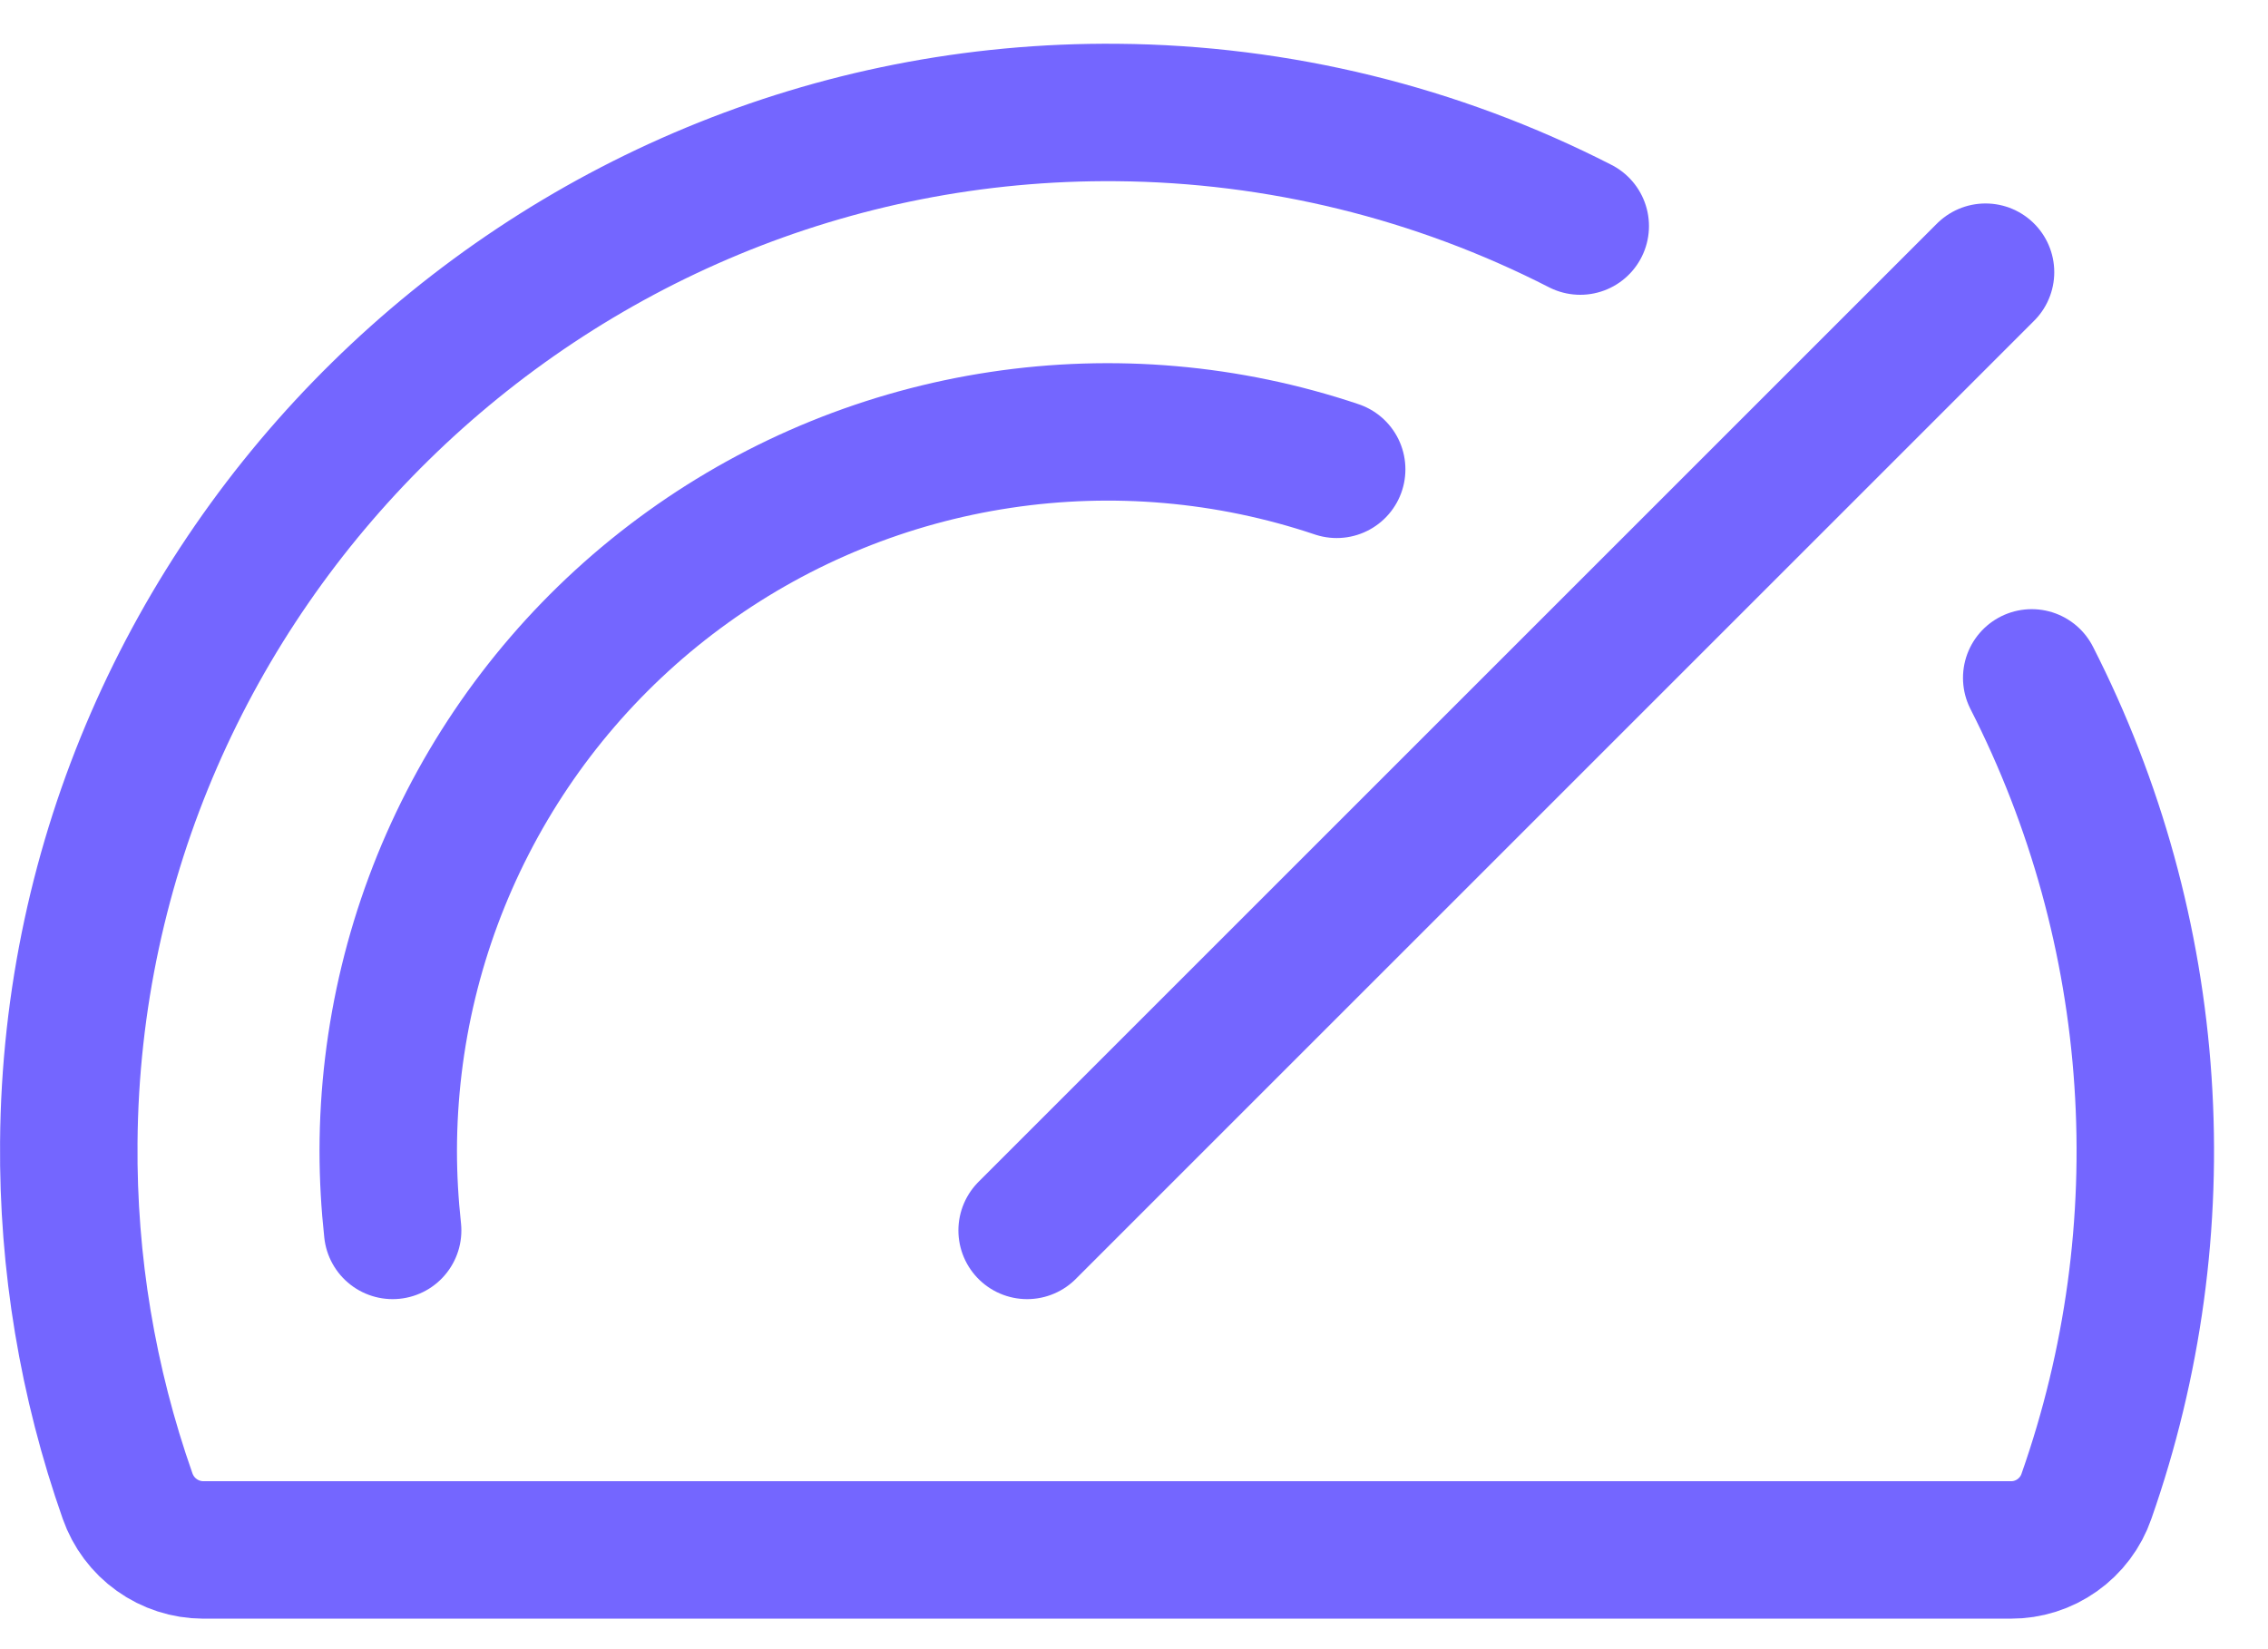
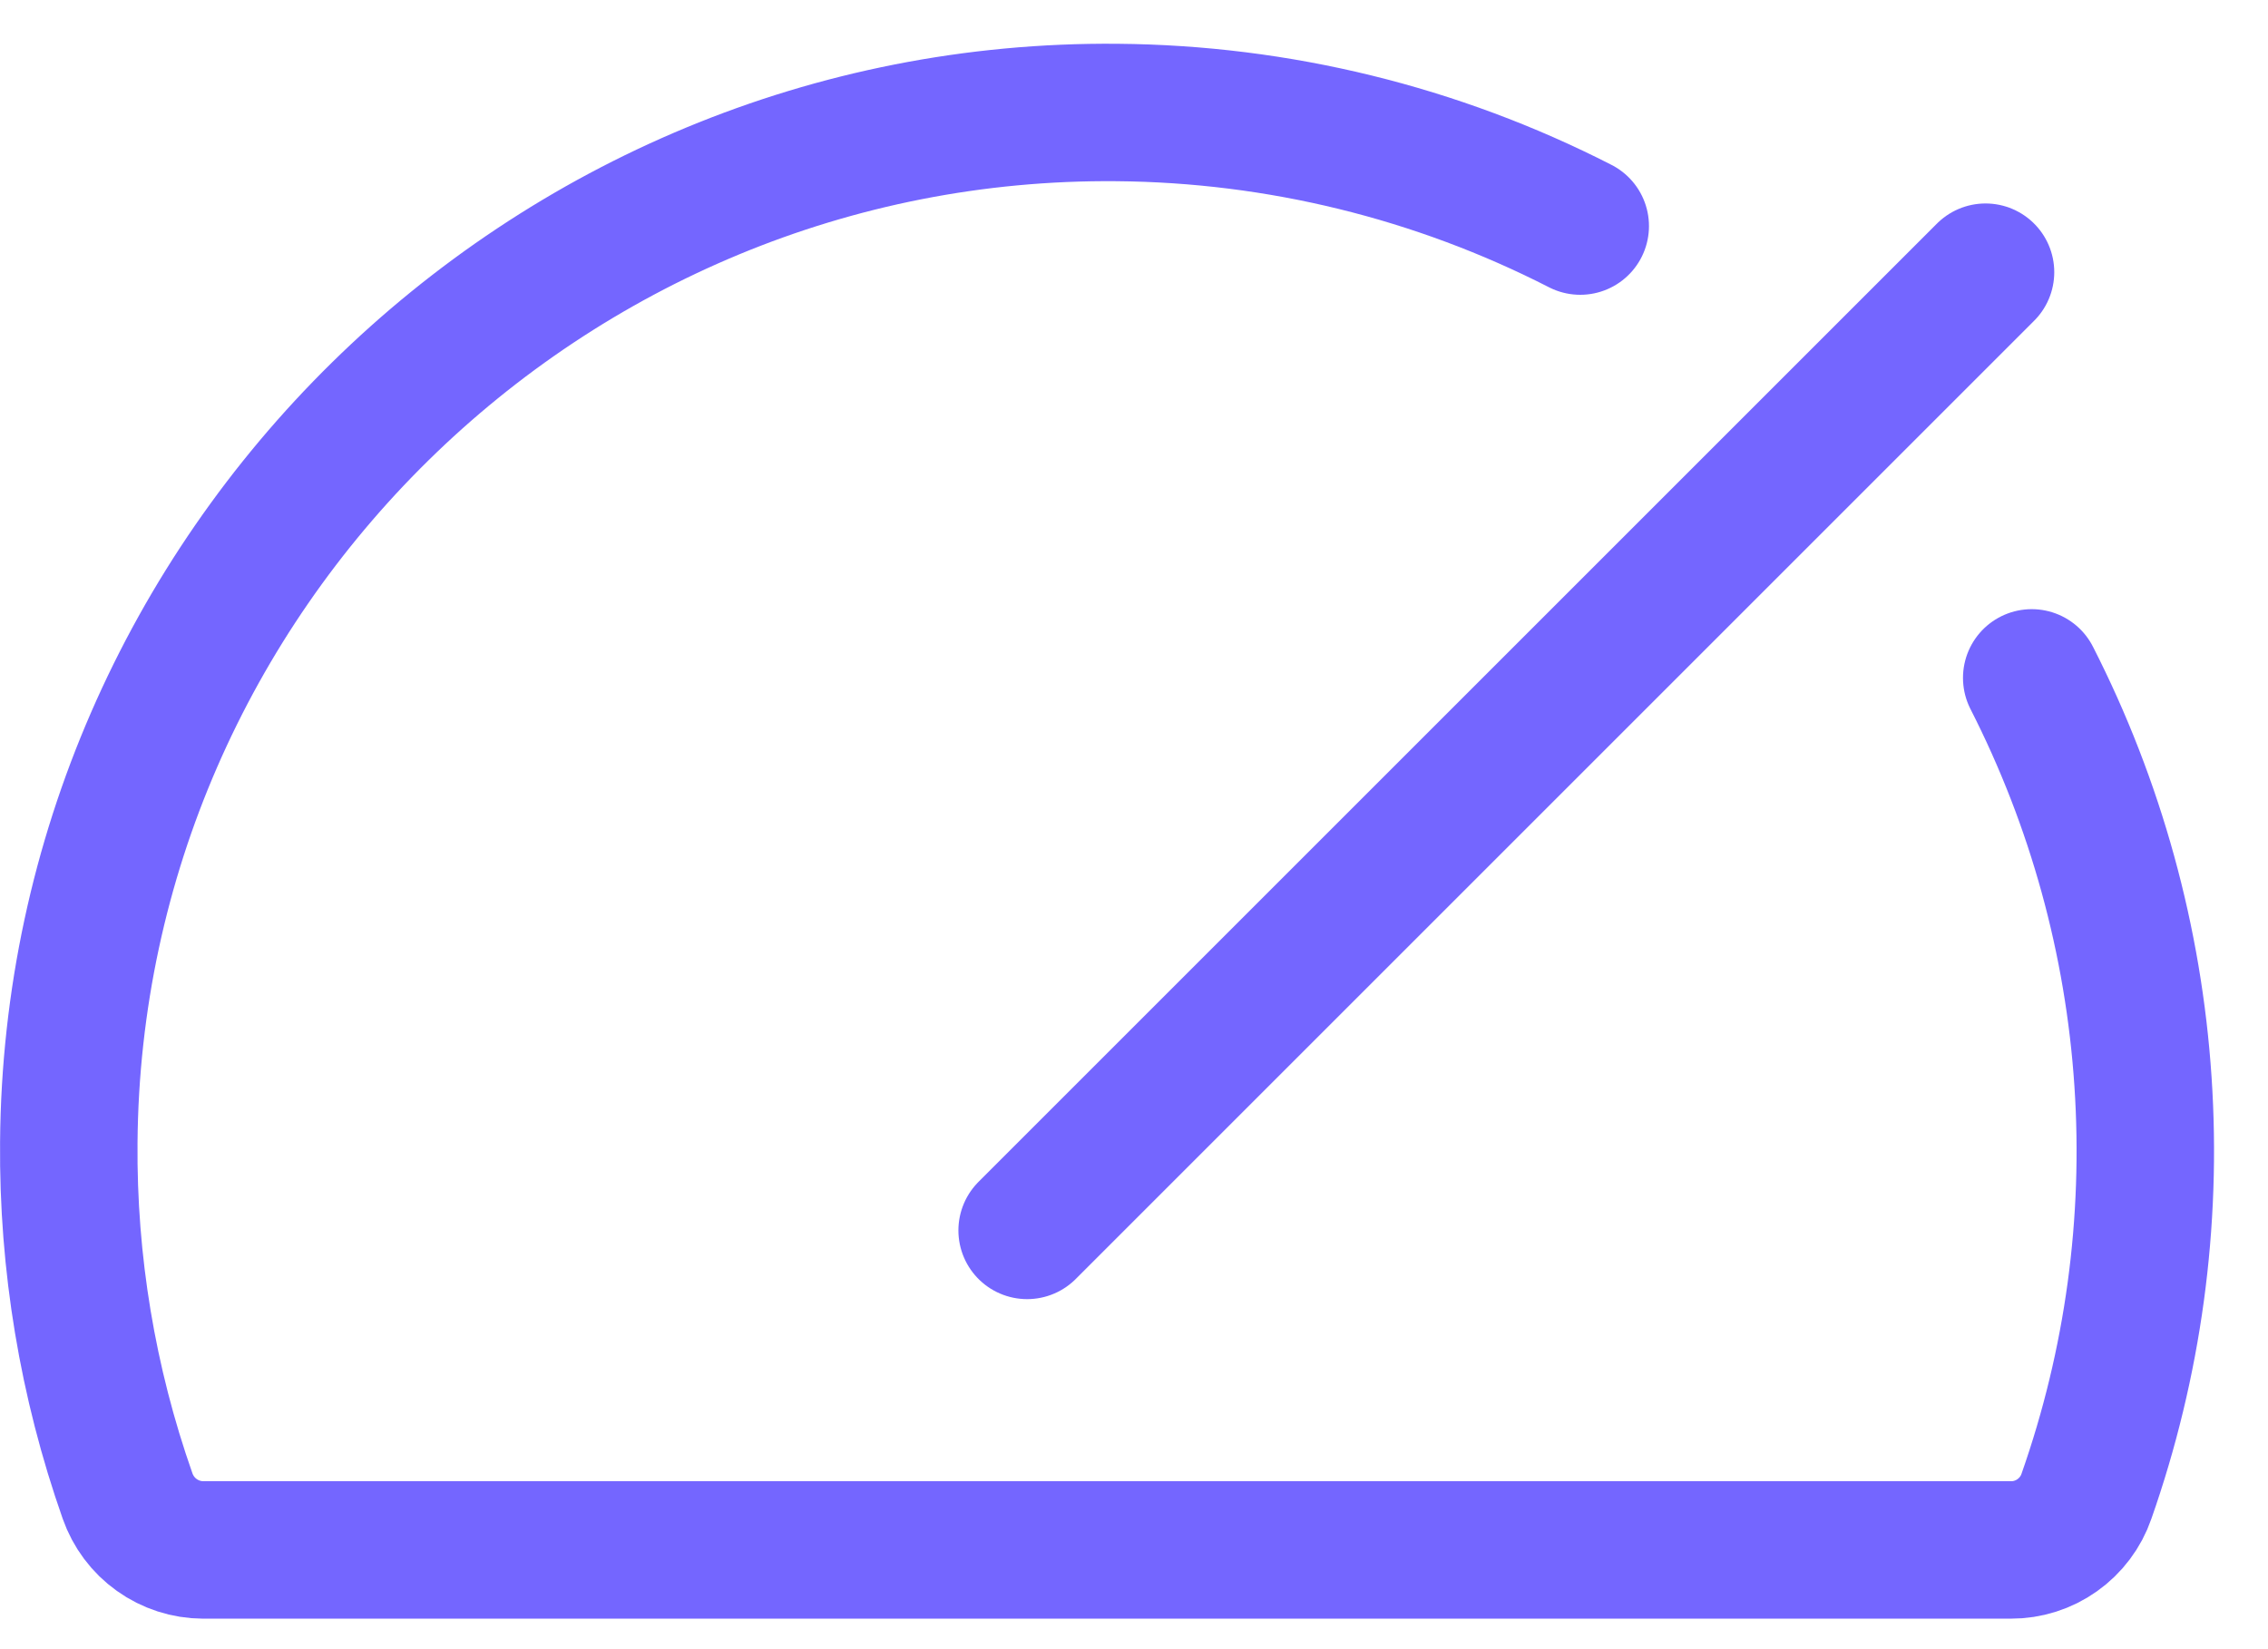
<svg xmlns="http://www.w3.org/2000/svg" width="33" height="24" viewBox="0 0 33 24" fill="none">
  <path d="M14.945 17.906L28.89 3.961" stroke="#7466FF" stroke-width="2" stroke-linecap="round" stroke-linejoin="round" />
-   <path d="M5.713 17.906C5.671 17.52 5.649 17.132 5.649 16.744C5.651 15.084 6.047 13.448 6.805 11.972C7.563 10.495 8.661 9.22 10.009 8.252C11.357 7.283 12.916 6.649 14.558 6.402C16.199 6.155 17.875 6.301 19.449 6.83" stroke="#7466FF" stroke-width="2" stroke-linecap="round" stroke-linejoin="round" />
  <path d="M29.562 9.865C30.494 11.693 31.045 13.692 31.181 15.739C31.318 17.787 31.038 19.84 30.358 21.776C30.279 22.005 30.13 22.202 29.933 22.342C29.736 22.482 29.5 22.557 29.258 22.556H2.956C2.714 22.555 2.478 22.479 2.281 22.338C2.084 22.198 1.936 21.999 1.856 21.771C1.275 20.119 0.986 18.378 1.001 16.627C1.064 8.319 7.934 1.563 16.253 1.637C18.598 1.656 20.906 2.222 22.993 3.29" stroke="#7466FF" stroke-width="2" stroke-linecap="round" stroke-linejoin="round" />
</svg>